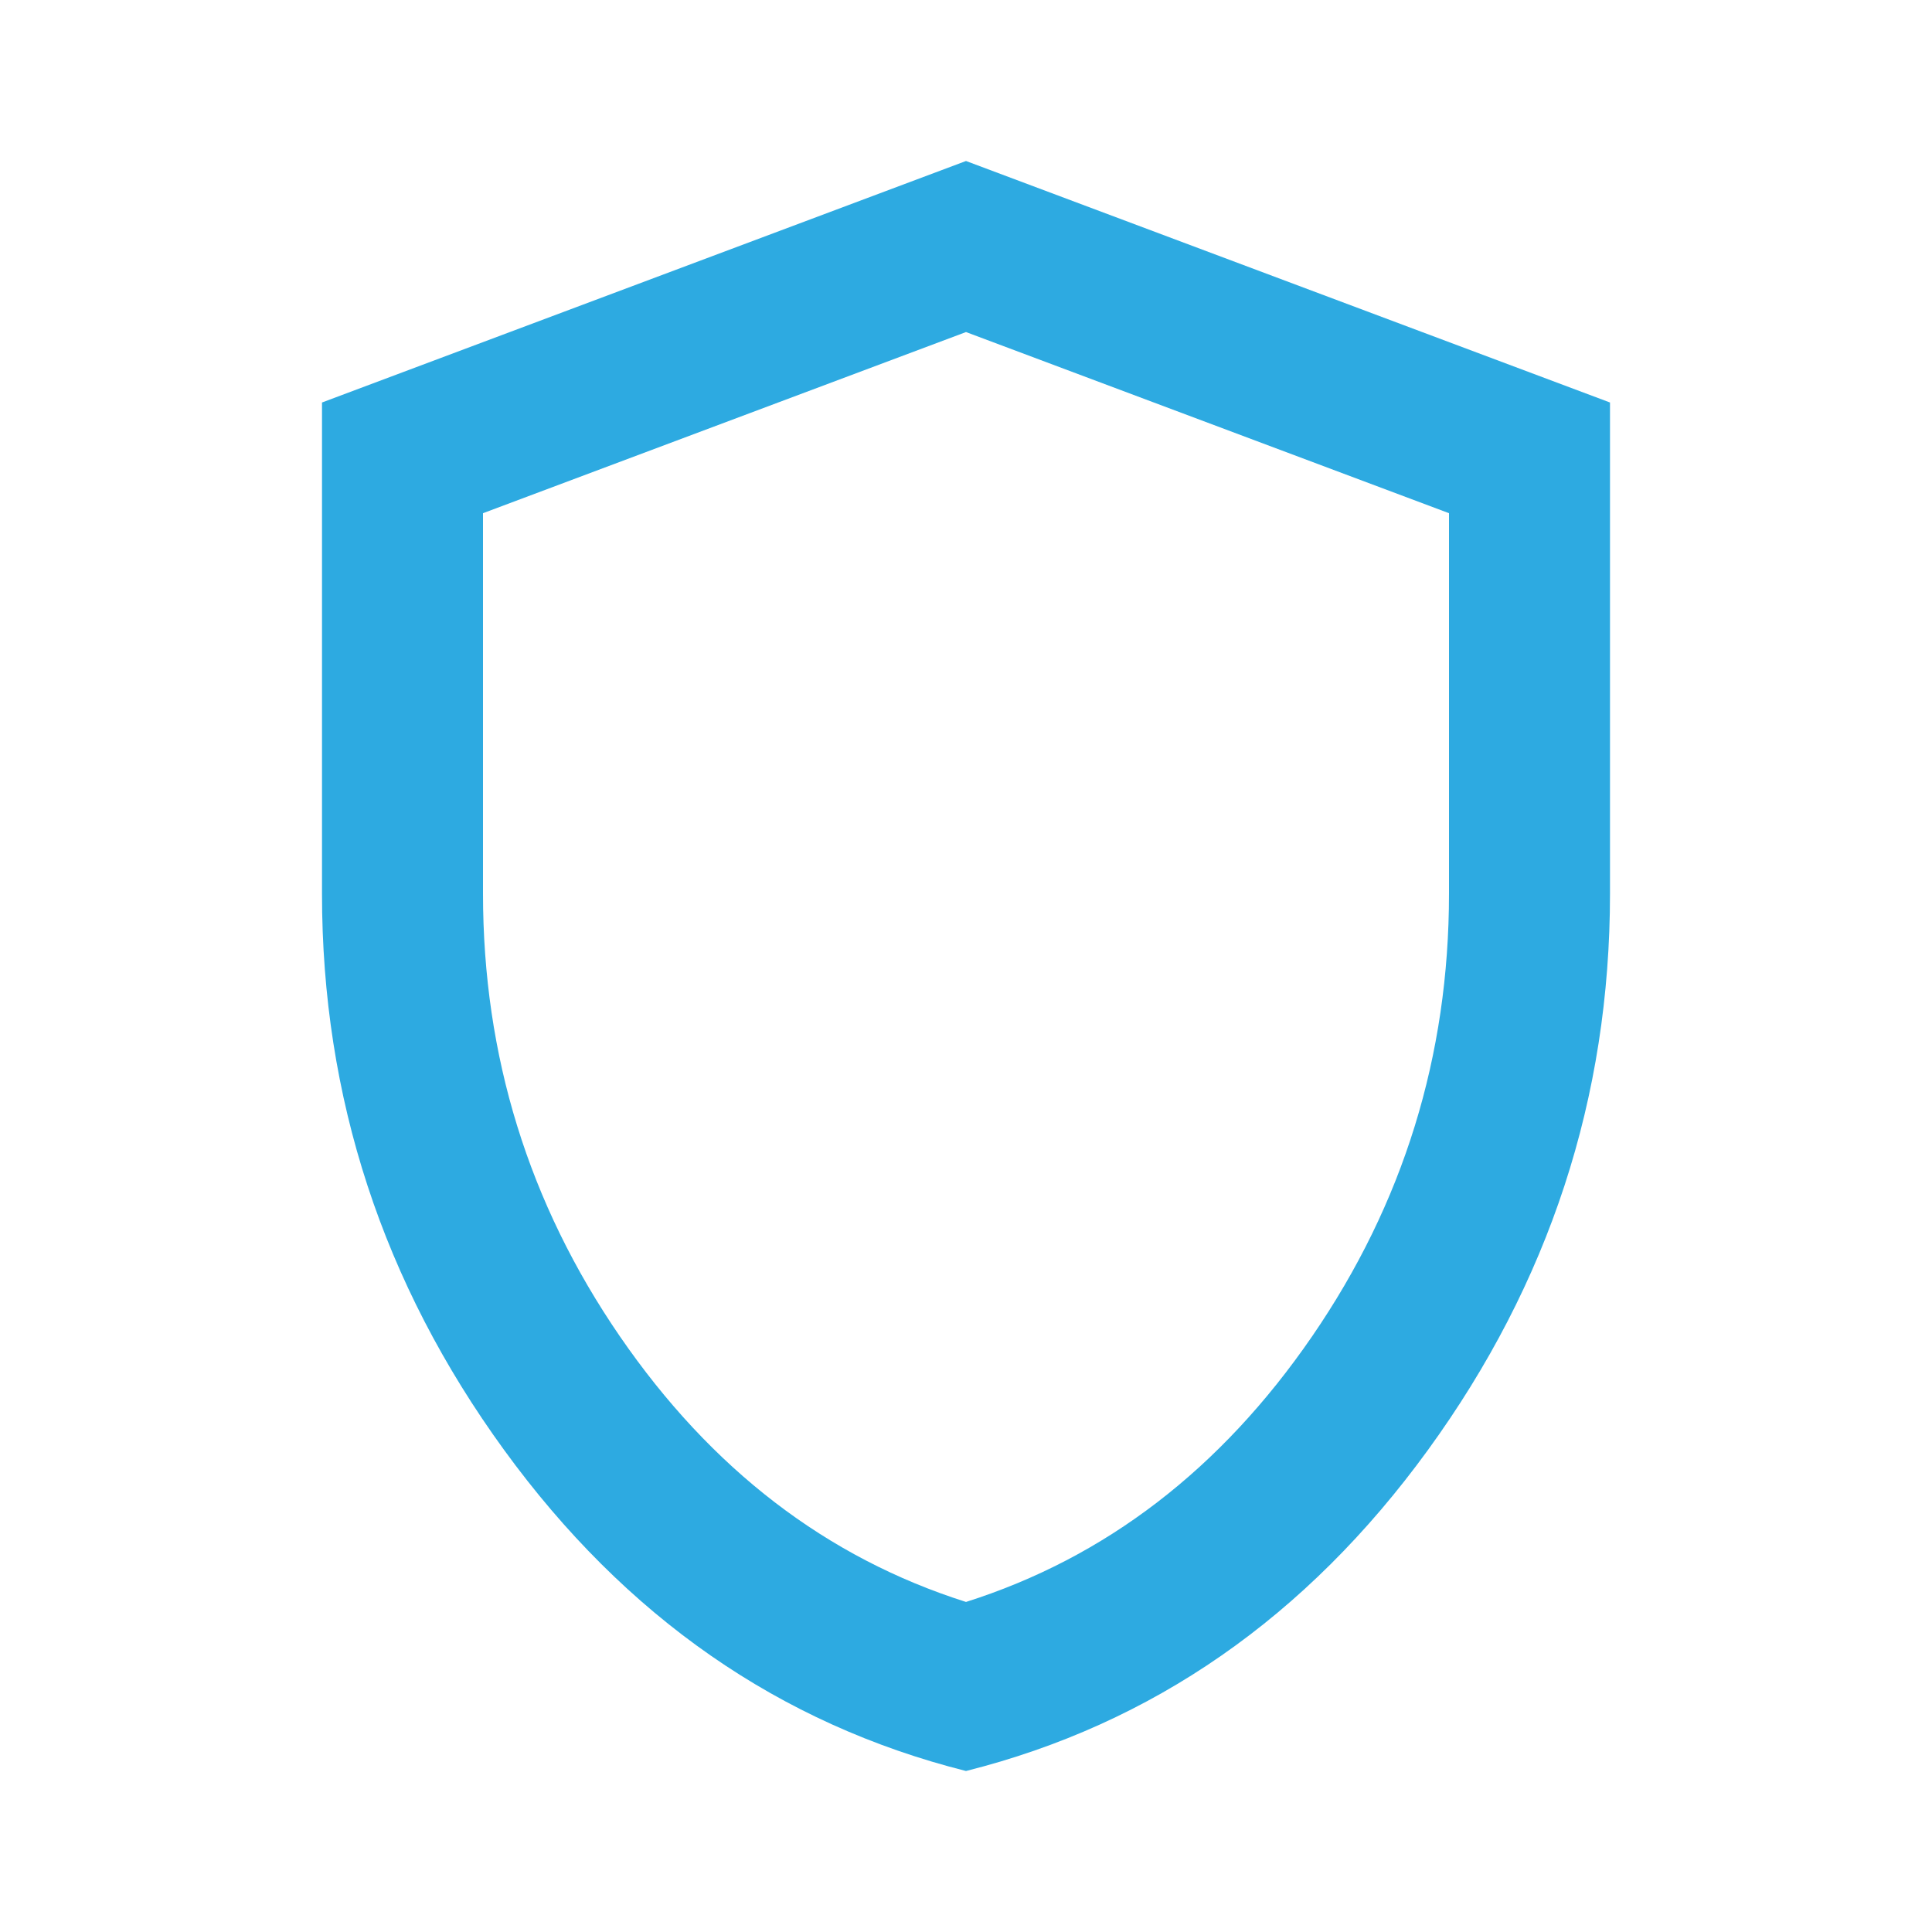
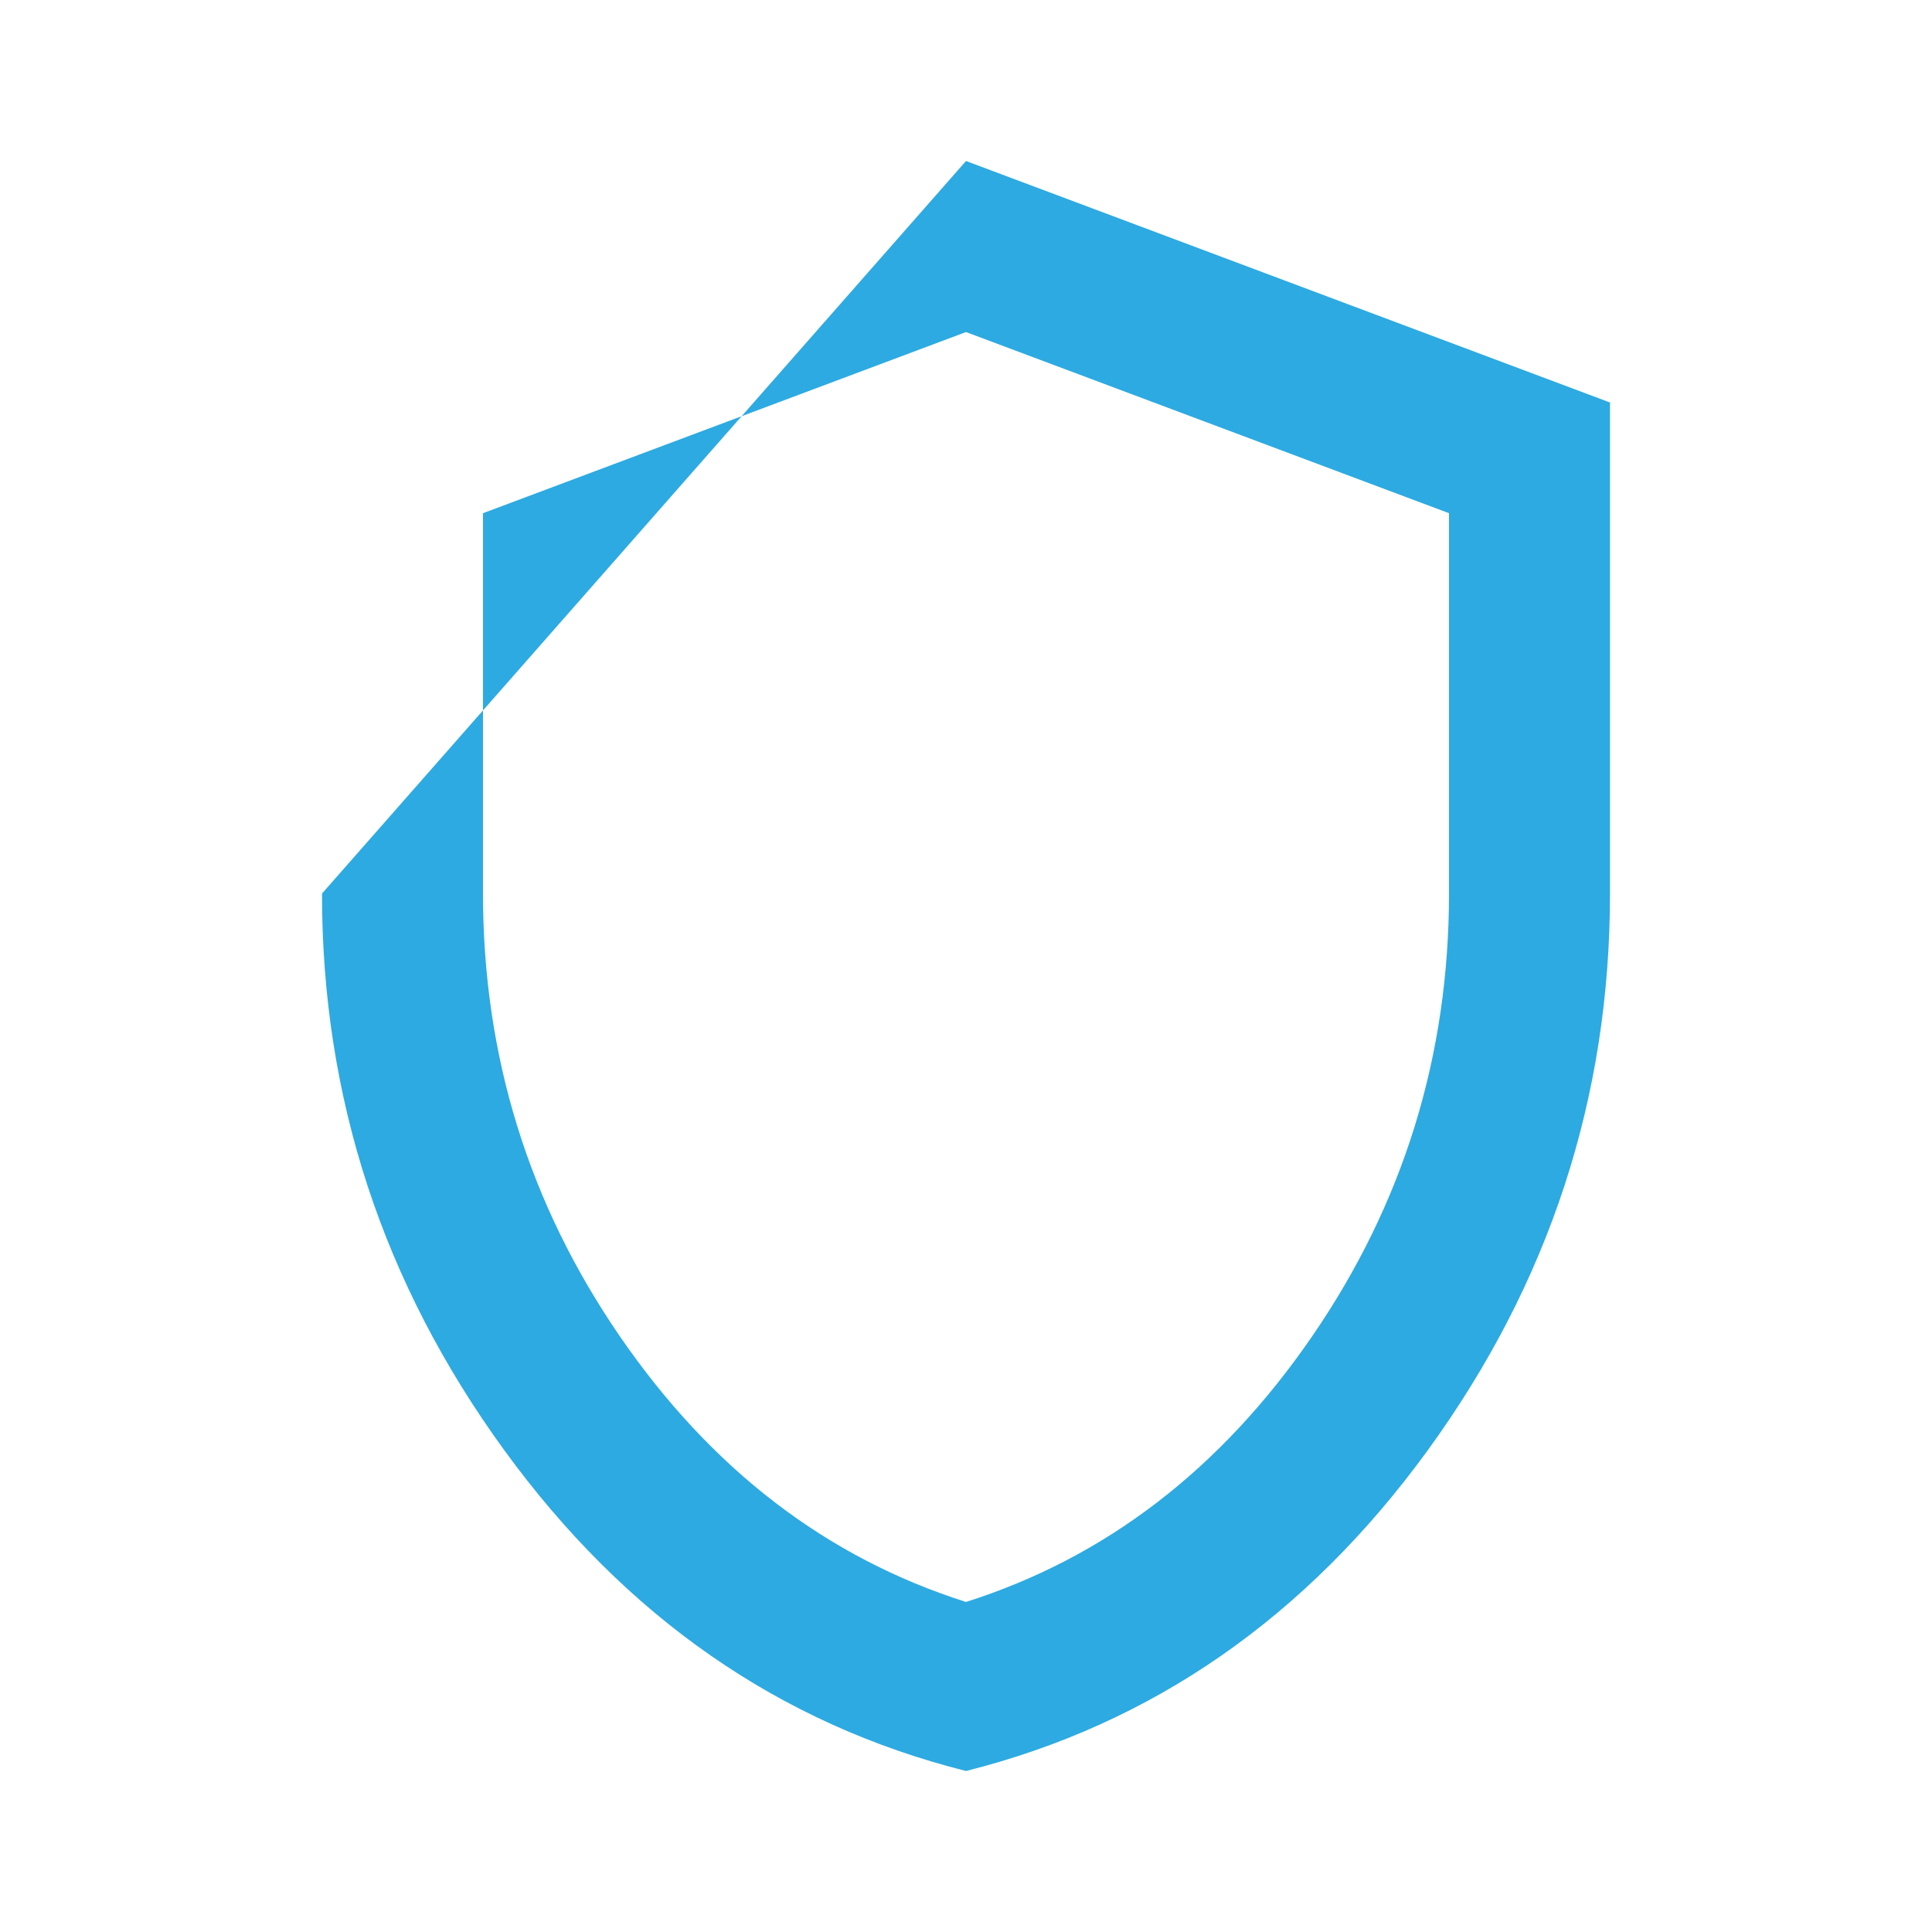
<svg xmlns="http://www.w3.org/2000/svg" width="156" height="156" viewBox="0 0 156 156" fill="none">
-   <path d="M78 143C62.942 139.208 50.509 130.568 40.703 117.078C30.897 103.588 25.996 88.612 26 72.15V32.5L78 13L130 32.5V72.15C130 88.617 125.099 103.595 115.297 117.085C105.495 130.574 93.063 139.213 78 143ZM78 129.35C89.267 125.775 98.583 118.625 105.95 107.9C113.317 97.175 117 85.258 117 72.15V41.438L78 26.812L39 41.438V72.15C39 85.258 42.683 97.175 50.05 107.9C57.417 118.625 66.733 125.775 78 129.35Z" fill="#2DAAE1" />
+   <path d="M78 143C62.942 139.208 50.509 130.568 40.703 117.078C30.897 103.588 25.996 88.612 26 72.15L78 13L130 32.5V72.15C130 88.617 125.099 103.595 115.297 117.085C105.495 130.574 93.063 139.213 78 143ZM78 129.35C89.267 125.775 98.583 118.625 105.95 107.9C113.317 97.175 117 85.258 117 72.15V41.438L78 26.812L39 41.438V72.15C39 85.258 42.683 97.175 50.05 107.9C57.417 118.625 66.733 125.775 78 129.35Z" fill="#2DAAE1" />
</svg>